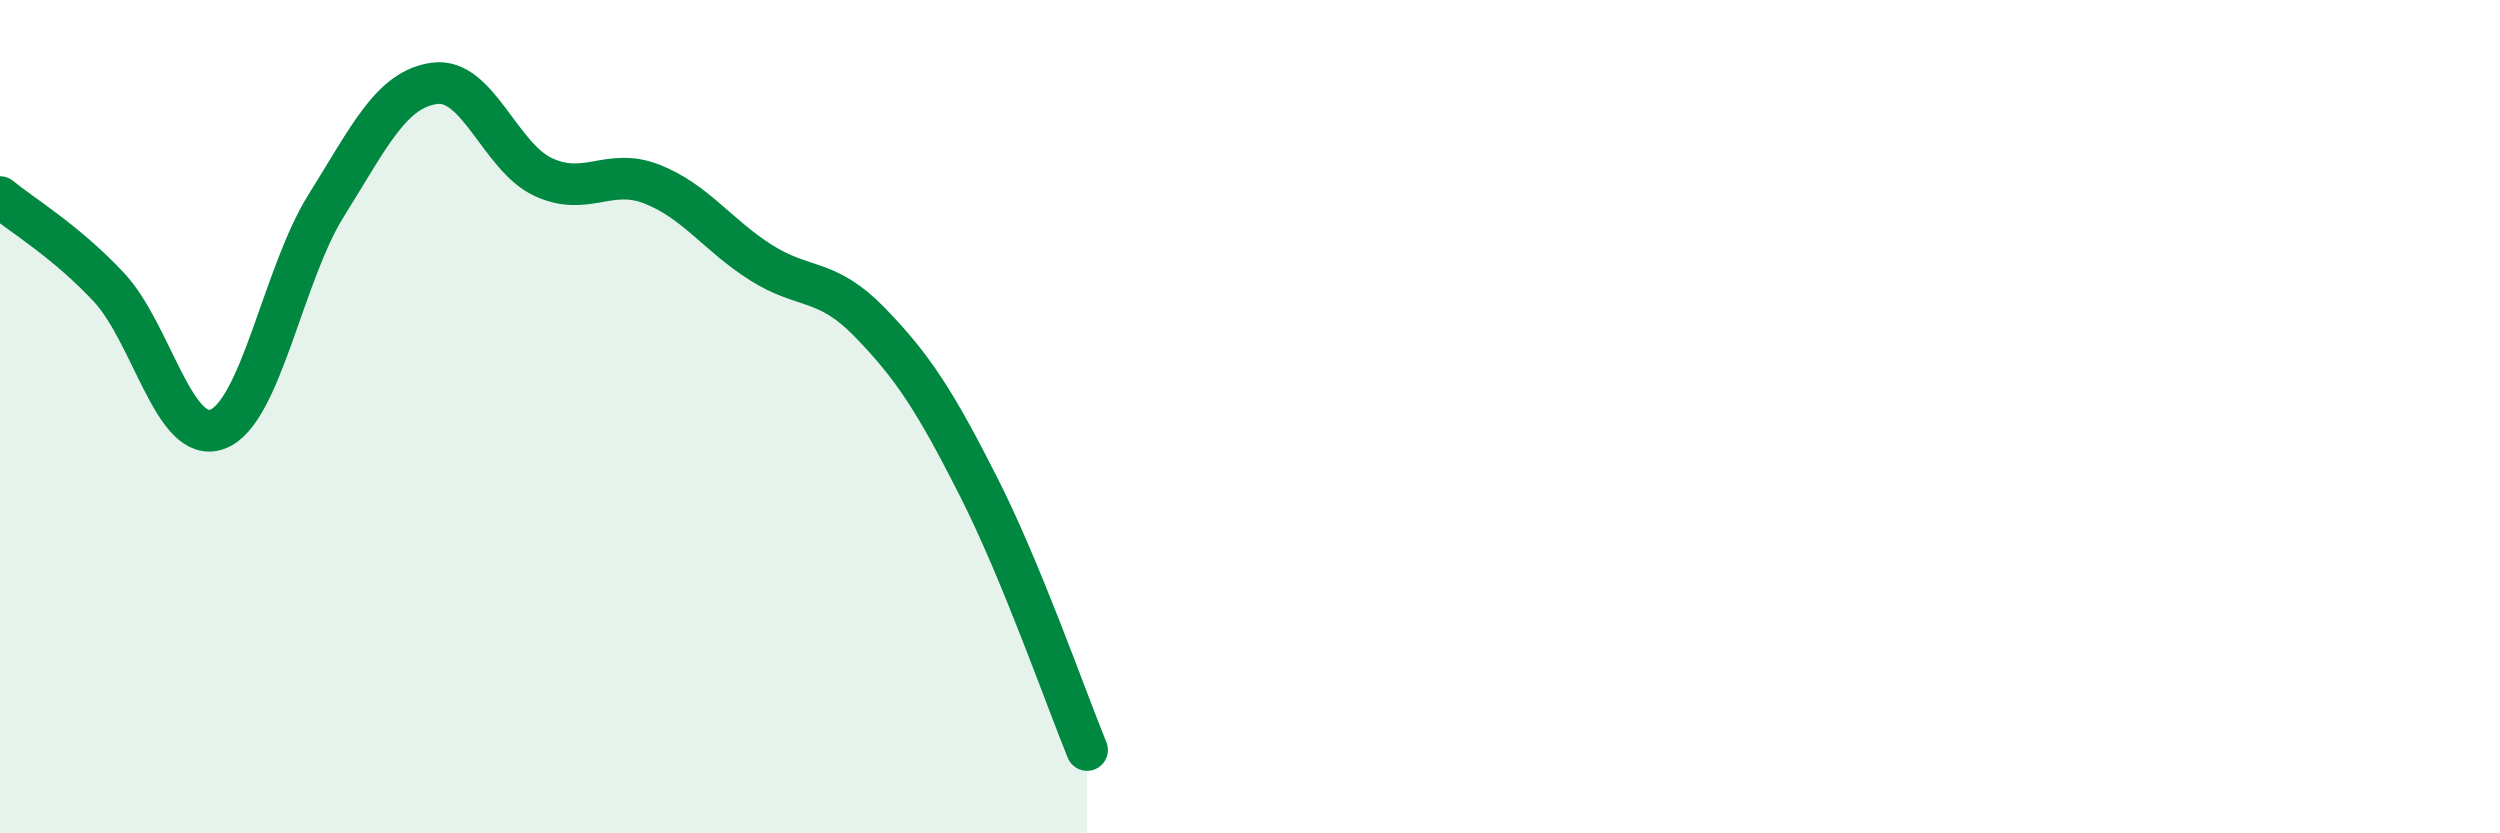
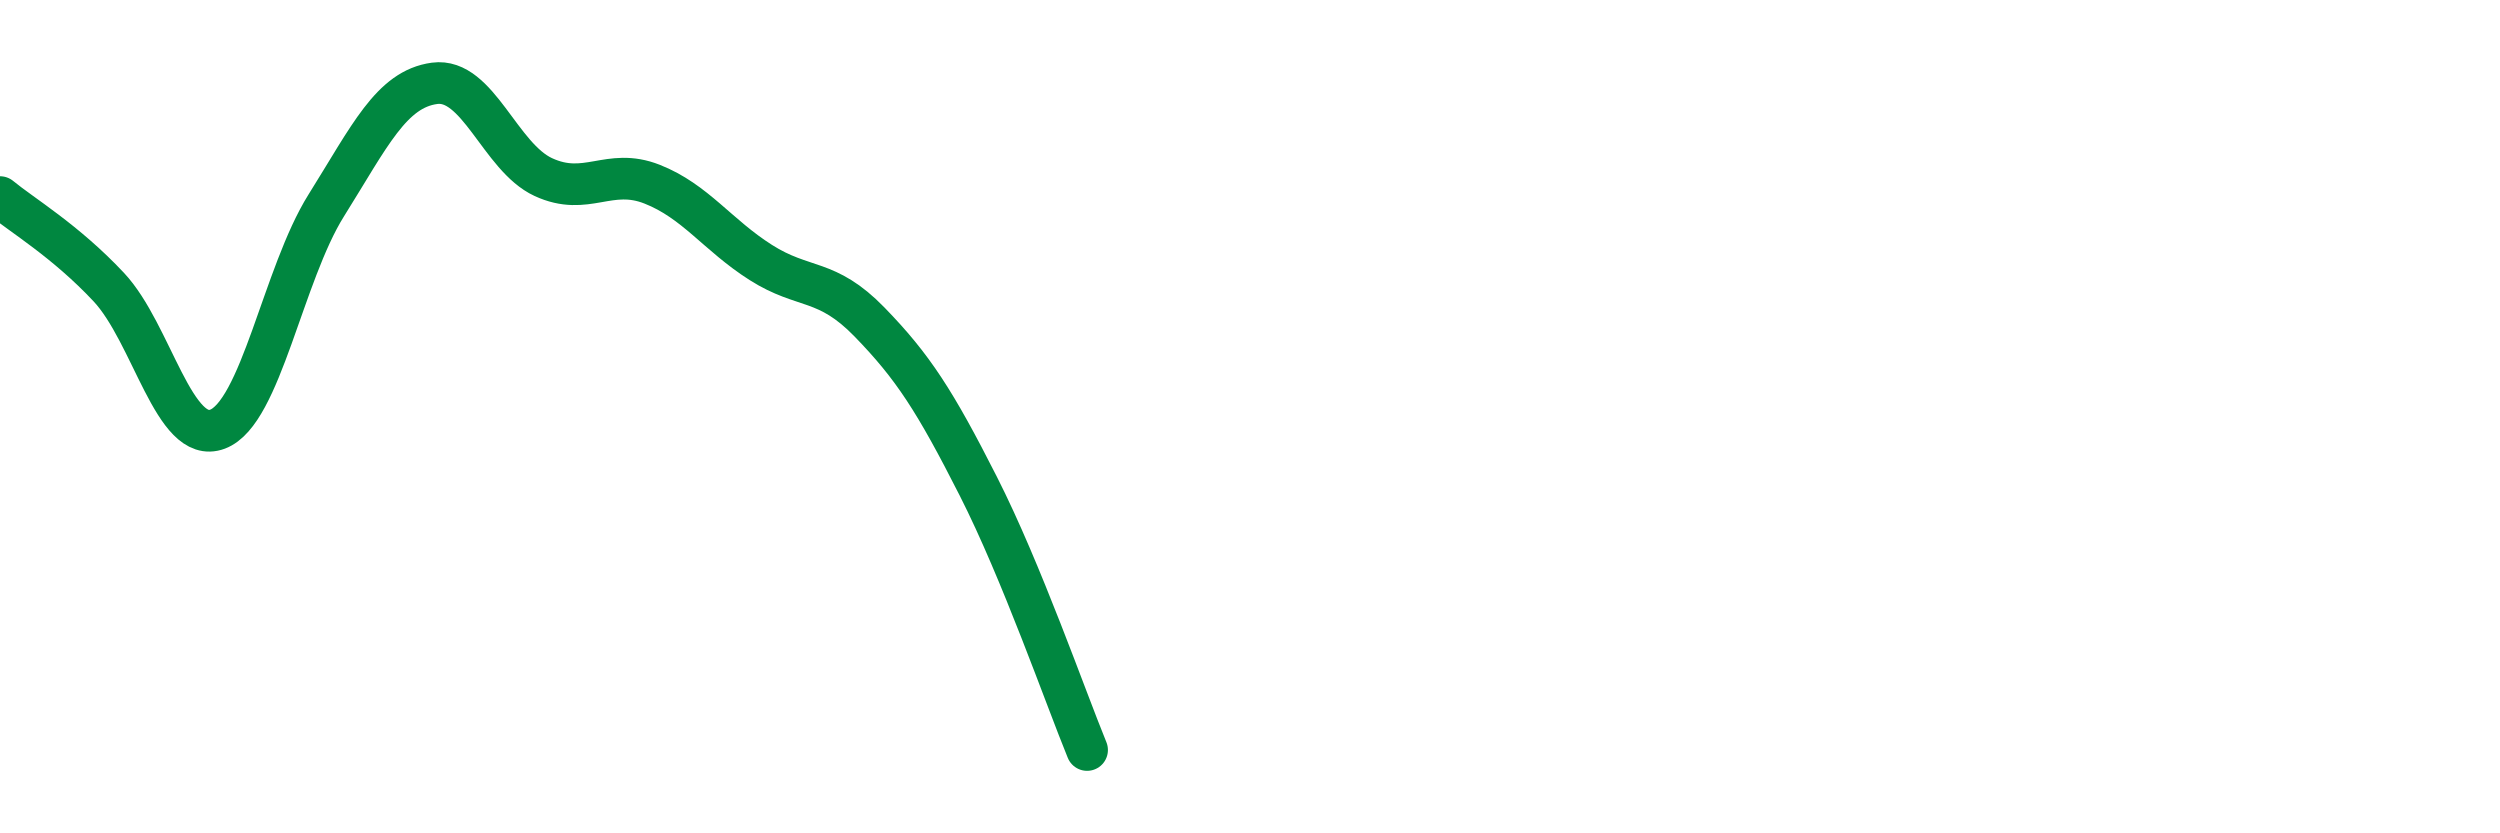
<svg xmlns="http://www.w3.org/2000/svg" width="60" height="20" viewBox="0 0 60 20">
-   <path d="M 0,4.73 C 0.52,5.16 1.57,5.78 2.61,6.89 C 3.65,8 4.18,10.69 5.22,10.3 C 6.26,9.91 6.79,6.59 7.83,4.93 C 8.87,3.27 9.39,2.14 10.43,2 C 11.47,1.86 12,3.77 13.04,4.25 C 14.08,4.73 14.61,4.01 15.65,4.42 C 16.69,4.83 17.22,5.64 18.26,6.3 C 19.3,6.96 19.83,6.66 20.87,7.73 C 21.91,8.8 22.44,9.62 23.48,11.67 C 24.52,13.72 25.57,16.73 26.09,18L26.09 20L0 20Z" fill="#008740" opacity="0.1" stroke-linecap="round" stroke-linejoin="round" />
  <path d="M 0,4.73 C 0.52,5.16 1.57,5.78 2.61,6.89 C 3.65,8 4.18,10.69 5.22,10.3 C 6.26,9.91 6.79,6.59 7.83,4.93 C 8.87,3.27 9.39,2.14 10.43,2 C 11.47,1.86 12,3.77 13.04,4.25 C 14.08,4.73 14.61,4.01 15.65,4.42 C 16.69,4.83 17.22,5.64 18.26,6.3 C 19.3,6.96 19.83,6.66 20.87,7.73 C 21.91,8.8 22.44,9.62 23.48,11.67 C 24.52,13.72 25.57,16.73 26.09,18" stroke="#008740" stroke-width="1" fill="none" stroke-linecap="round" stroke-linejoin="round" />
</svg>